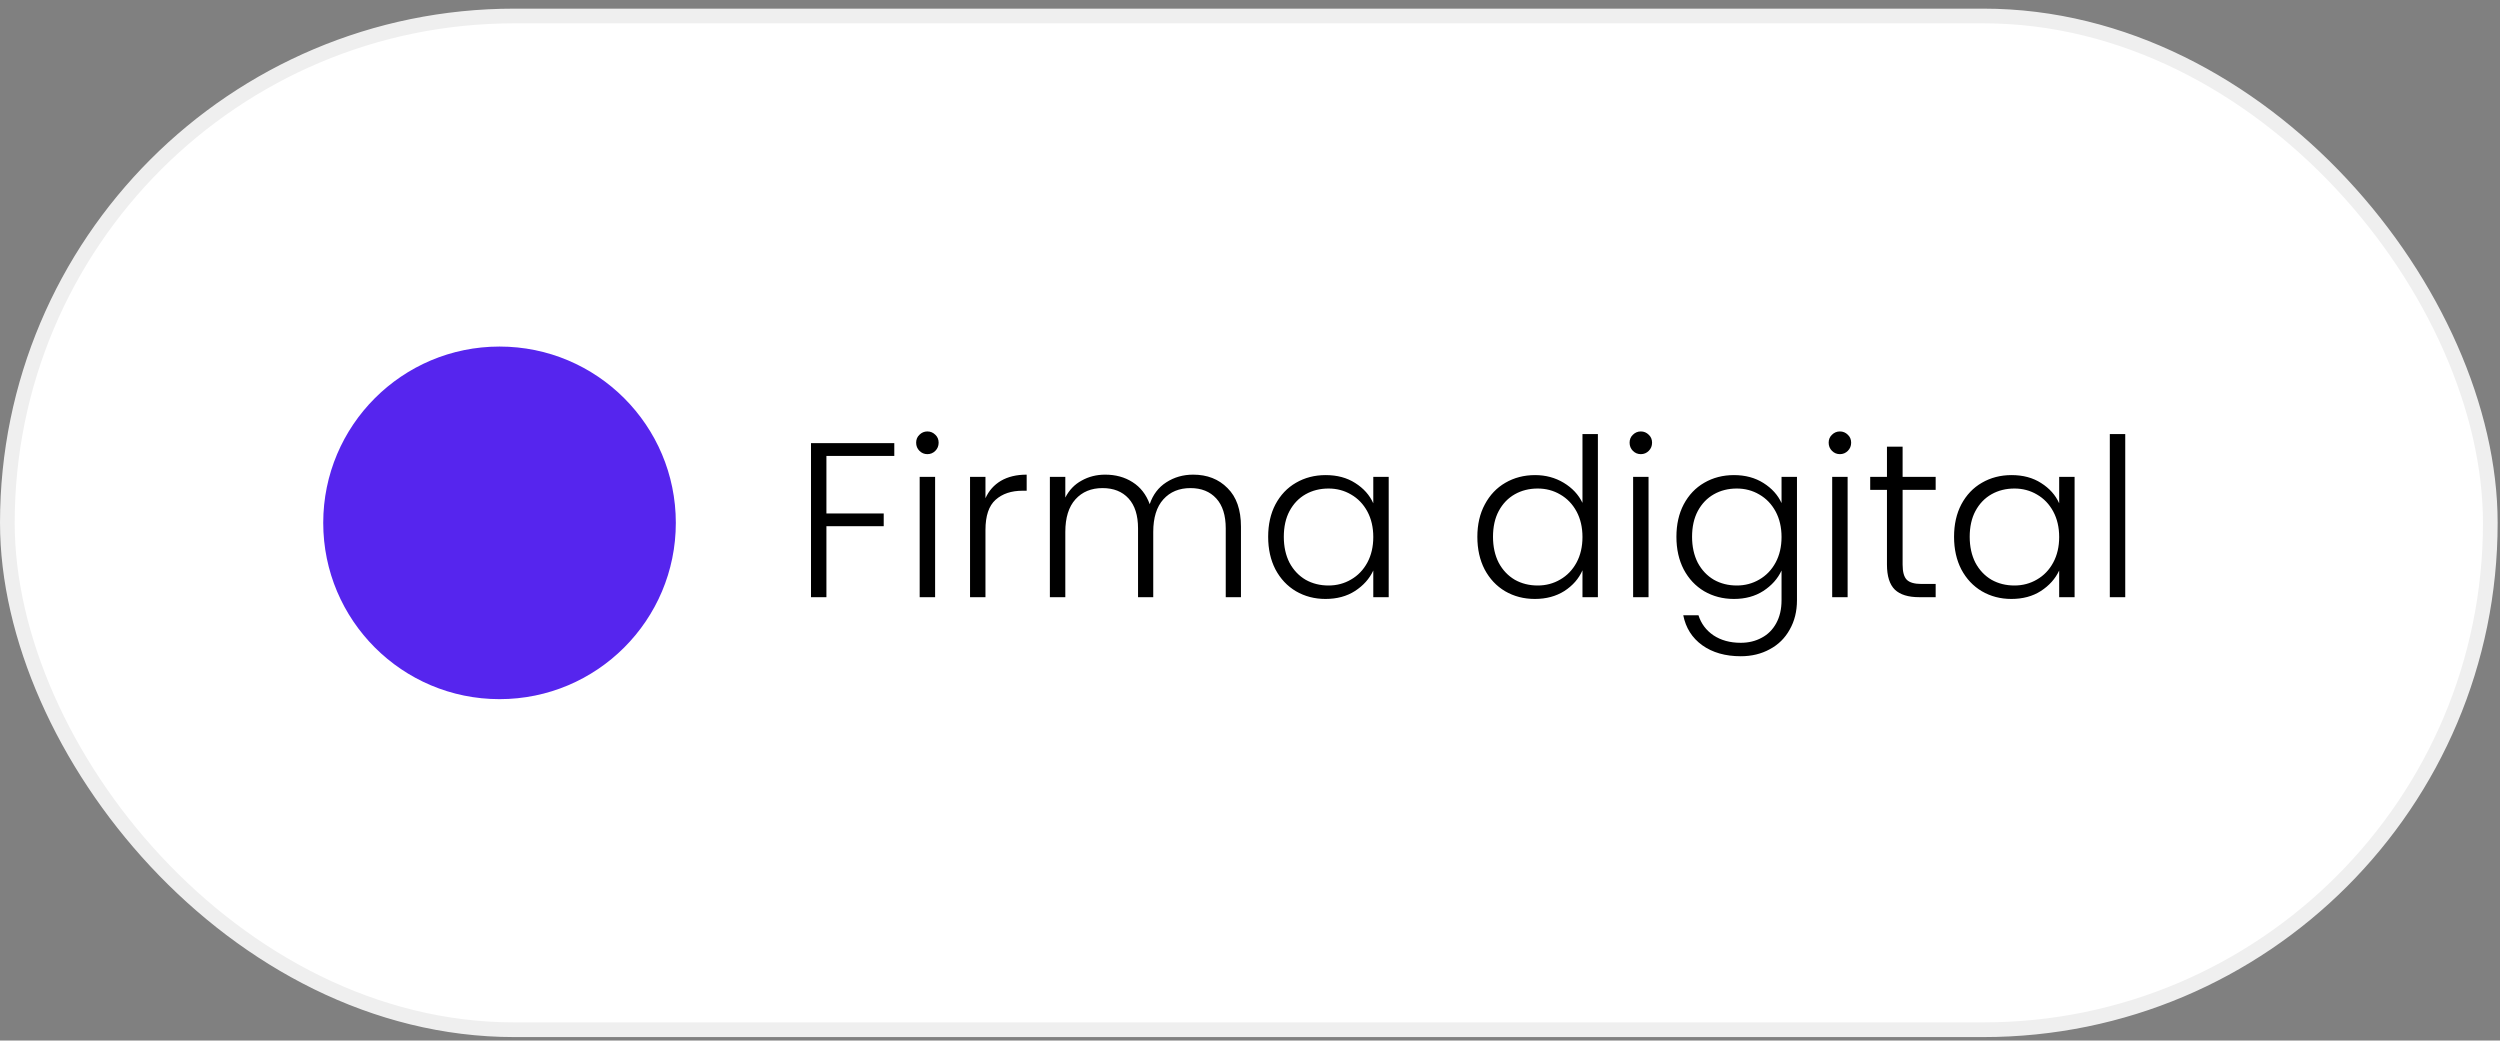
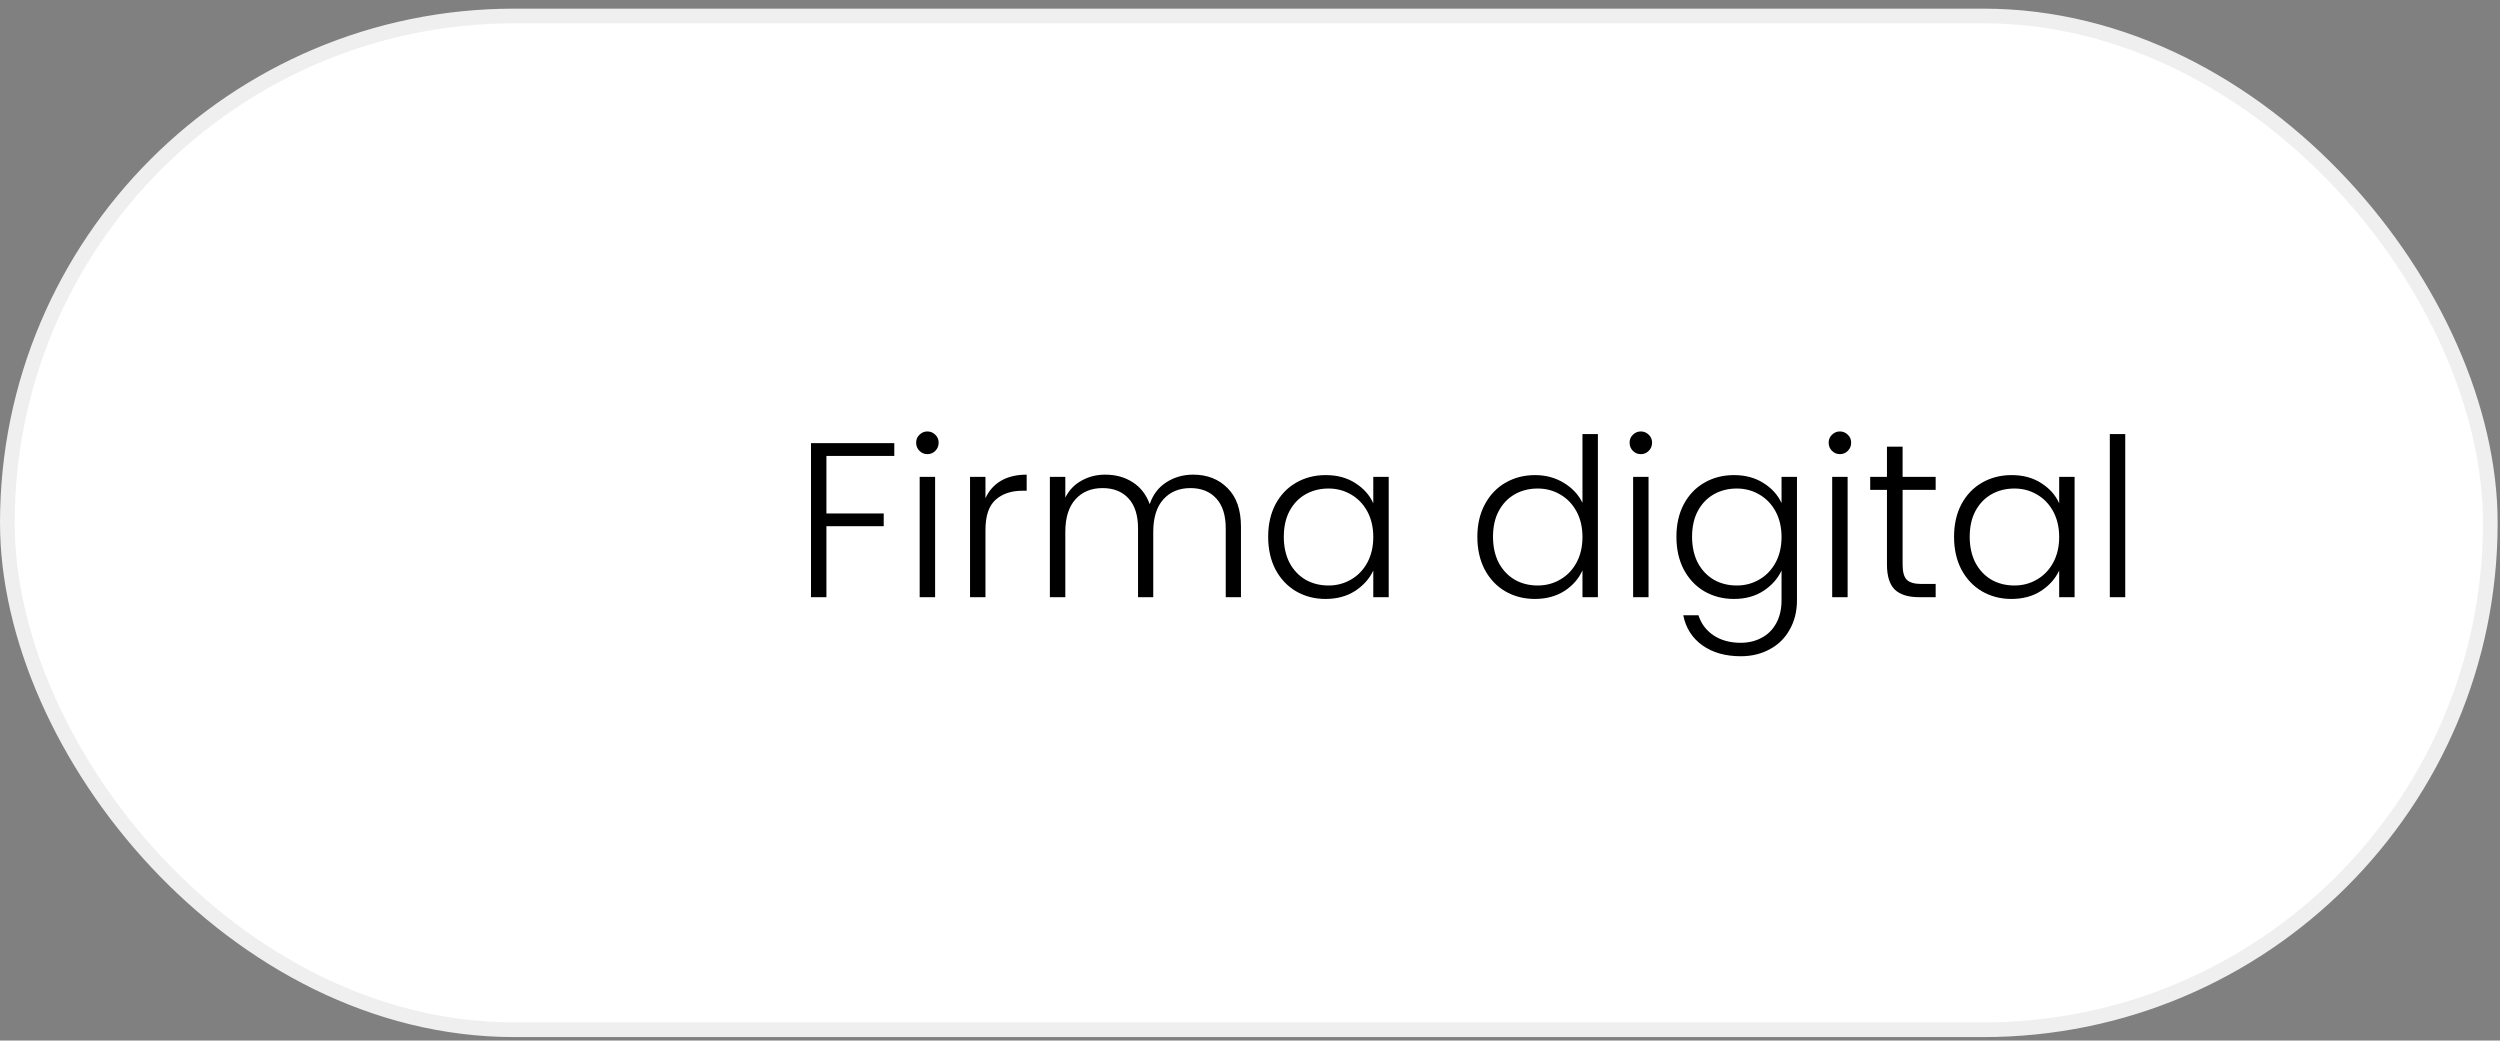
<svg xmlns="http://www.w3.org/2000/svg" width="185" height="77" viewBox="0 0 185 77" fill="none">
  <rect x="0" y="0" width="185" height="77" fill="#808080" stroke="none" />
  <rect x="0.544" y="1.183" width="183.738" height="75.017" rx="37.509" fill="white" stroke="#EFEFEF" stroke-width="1.087" />
-   <circle cx="36.965" cy="38.691" r="13.046" fill="#5625EE" />
  <path d="M66.178 32.792V33.738H61.155V37.994H65.395V38.94H61.155V44.191H60.014V32.792H66.178ZM68.627 33.607C68.399 33.607 68.203 33.526 68.04 33.363C67.877 33.2 67.795 32.998 67.795 32.759C67.795 32.52 67.877 32.324 68.04 32.172C68.203 32.009 68.399 31.927 68.627 31.927C68.855 31.927 69.051 32.009 69.214 32.172C69.377 32.324 69.459 32.52 69.459 32.759C69.459 32.998 69.377 33.2 69.214 33.363C69.051 33.526 68.855 33.607 68.627 33.607ZM69.198 35.287V44.191H68.056V35.287H69.198ZM72.924 36.869C73.174 36.314 73.555 35.885 74.066 35.581C74.588 35.276 75.224 35.124 75.974 35.124V36.314H75.664C74.838 36.314 74.175 36.537 73.675 36.983C73.174 37.429 72.924 38.173 72.924 39.217V44.191H71.783V35.287H72.924V36.869ZM88.292 35.124C89.335 35.124 90.183 35.455 90.836 36.119C91.499 36.771 91.831 37.722 91.831 38.973V44.191H90.705V39.103C90.705 38.135 90.472 37.396 90.004 36.885C89.537 36.374 88.9 36.119 88.096 36.119C87.259 36.119 86.59 36.396 86.09 36.95C85.59 37.505 85.34 38.309 85.34 39.364V44.191H84.215V39.103C84.215 38.135 83.981 37.396 83.513 36.885C83.046 36.374 82.404 36.119 81.589 36.119C80.752 36.119 80.083 36.396 79.583 36.95C79.083 37.505 78.833 38.309 78.833 39.364V44.191H77.691V35.287H78.833V36.82C79.116 36.265 79.518 35.847 80.04 35.564C80.562 35.271 81.143 35.124 81.785 35.124C82.557 35.124 83.231 35.309 83.807 35.678C84.394 36.048 84.818 36.592 85.079 37.309C85.318 36.602 85.726 36.064 86.302 35.695C86.889 35.314 87.552 35.124 88.292 35.124ZM93.844 39.723C93.844 38.809 94.023 38.01 94.382 37.325C94.752 36.63 95.257 36.097 95.899 35.727C96.551 35.347 97.285 35.157 98.1 35.157C98.948 35.157 99.677 35.352 100.286 35.744C100.905 36.135 101.351 36.635 101.623 37.244V35.287H102.764V44.191H101.623V42.218C101.34 42.827 100.889 43.332 100.269 43.734C99.66 44.126 98.932 44.322 98.084 44.322C97.279 44.322 96.551 44.131 95.899 43.751C95.257 43.37 94.752 42.832 94.382 42.136C94.023 41.441 93.844 40.636 93.844 39.723ZM101.623 39.739C101.623 39.022 101.476 38.391 101.183 37.847C100.889 37.304 100.487 36.885 99.976 36.592C99.476 36.298 98.921 36.151 98.312 36.151C97.682 36.151 97.116 36.293 96.616 36.575C96.116 36.858 95.719 37.271 95.426 37.815C95.143 38.347 95.002 38.983 95.002 39.723C95.002 40.451 95.143 41.093 95.426 41.647C95.719 42.191 96.116 42.609 96.616 42.903C97.116 43.185 97.682 43.327 98.312 43.327C98.921 43.327 99.476 43.18 99.976 42.886C100.487 42.593 100.889 42.174 101.183 41.631C101.476 41.087 101.623 40.457 101.623 39.739ZM109.324 39.723C109.324 38.809 109.509 38.01 109.878 37.325C110.248 36.63 110.754 36.097 111.395 35.727C112.047 35.347 112.781 35.157 113.597 35.157C114.379 35.157 115.086 35.347 115.717 35.727C116.347 36.108 116.809 36.602 117.103 37.211V32.123H118.244V44.191H117.103V42.202C116.831 42.821 116.385 43.332 115.766 43.734C115.146 44.126 114.417 44.322 113.58 44.322C112.765 44.322 112.031 44.131 111.379 43.751C110.737 43.37 110.232 42.832 109.862 42.136C109.503 41.441 109.324 40.636 109.324 39.723ZM117.103 39.739C117.103 39.022 116.956 38.391 116.663 37.847C116.369 37.304 115.967 36.885 115.456 36.592C114.956 36.298 114.401 36.151 113.792 36.151C113.162 36.151 112.596 36.293 112.096 36.575C111.596 36.858 111.199 37.271 110.906 37.815C110.623 38.347 110.482 38.983 110.482 39.723C110.482 40.451 110.623 41.093 110.906 41.647C111.199 42.191 111.596 42.609 112.096 42.903C112.596 43.185 113.162 43.327 113.792 43.327C114.401 43.327 114.956 43.18 115.456 42.886C115.967 42.593 116.369 42.174 116.663 41.631C116.956 41.087 117.103 40.457 117.103 39.739ZM121.421 33.607C121.193 33.607 120.997 33.526 120.834 33.363C120.671 33.2 120.59 32.998 120.59 32.759C120.59 32.52 120.671 32.324 120.834 32.172C120.997 32.009 121.193 31.927 121.421 31.927C121.65 31.927 121.845 32.009 122.008 32.172C122.172 32.324 122.253 32.52 122.253 32.759C122.253 32.998 122.172 33.2 122.008 33.363C121.845 33.526 121.65 33.607 121.421 33.607ZM121.992 35.287V44.191H120.851V35.287H121.992ZM128.312 35.157C129.149 35.157 129.877 35.352 130.497 35.744C131.117 36.135 131.563 36.63 131.834 37.228V35.287H132.976V44.419C132.976 45.235 132.797 45.958 132.438 46.589C132.09 47.219 131.601 47.703 130.97 48.04C130.339 48.388 129.622 48.562 128.817 48.562C127.676 48.562 126.724 48.29 125.963 47.746C125.213 47.203 124.746 46.463 124.561 45.528H125.686C125.882 46.148 126.252 46.643 126.795 47.013C127.35 47.382 128.024 47.567 128.817 47.567C129.394 47.567 129.91 47.442 130.367 47.192C130.823 46.953 131.182 46.594 131.443 46.115C131.704 45.637 131.834 45.072 131.834 44.419V42.218C131.552 42.827 131.1 43.332 130.481 43.734C129.872 44.126 129.149 44.322 128.312 44.322C127.496 44.322 126.763 44.131 126.11 43.751C125.469 43.37 124.963 42.832 124.594 42.136C124.235 41.441 124.055 40.636 124.055 39.723C124.055 38.809 124.235 38.01 124.594 37.325C124.963 36.63 125.469 36.097 126.11 35.727C126.763 35.347 127.496 35.157 128.312 35.157ZM131.834 39.739C131.834 39.022 131.688 38.391 131.394 37.847C131.1 37.304 130.698 36.885 130.187 36.592C129.687 36.298 129.133 36.151 128.524 36.151C127.893 36.151 127.328 36.293 126.828 36.575C126.328 36.858 125.931 37.271 125.637 37.815C125.355 38.347 125.213 38.983 125.213 39.723C125.213 40.451 125.355 41.093 125.637 41.647C125.931 42.191 126.328 42.609 126.828 42.903C127.328 43.185 127.893 43.327 128.524 43.327C129.133 43.327 129.687 43.18 130.187 42.886C130.698 42.593 131.1 42.174 131.394 41.631C131.688 41.087 131.834 40.457 131.834 39.739ZM136.153 33.607C135.924 33.607 135.729 33.526 135.566 33.363C135.403 33.2 135.321 32.998 135.321 32.759C135.321 32.52 135.403 32.324 135.566 32.172C135.729 32.009 135.924 31.927 136.153 31.927C136.381 31.927 136.577 32.009 136.74 32.172C136.903 32.324 136.985 32.52 136.985 32.759C136.985 32.998 136.903 33.2 136.74 33.363C136.577 33.526 136.381 33.607 136.153 33.607ZM136.724 35.287V44.191H135.582V35.287H136.724ZM140.793 36.249V41.778C140.793 42.321 140.896 42.696 141.103 42.903C141.309 43.109 141.673 43.213 142.195 43.213H143.239V44.191H142.016C141.211 44.191 140.613 44.006 140.222 43.637C139.831 43.256 139.635 42.636 139.635 41.778V36.249H138.395V35.287H139.635V33.053H140.793V35.287H143.239V36.249H140.793ZM144.6 39.723C144.6 38.809 144.779 38.01 145.138 37.325C145.508 36.63 146.013 36.097 146.655 35.727C147.307 35.347 148.041 35.157 148.856 35.157C149.704 35.157 150.433 35.352 151.041 35.744C151.661 36.135 152.107 36.635 152.379 37.244V35.287H153.52V44.191H152.379V42.218C152.096 42.827 151.645 43.332 151.025 43.734C150.416 44.126 149.688 44.322 148.84 44.322C148.035 44.322 147.307 44.131 146.655 43.751C146.013 43.37 145.508 42.832 145.138 42.136C144.779 41.441 144.6 40.636 144.6 39.723ZM152.379 39.739C152.379 39.022 152.232 38.391 151.938 37.847C151.645 37.304 151.243 36.885 150.732 36.592C150.232 36.298 149.677 36.151 149.068 36.151C148.438 36.151 147.872 36.293 147.372 36.575C146.872 36.858 146.475 37.271 146.182 37.815C145.899 38.347 145.758 38.983 145.758 39.723C145.758 40.451 145.899 41.093 146.182 41.647C146.475 42.191 146.872 42.609 147.372 42.903C147.872 43.185 148.438 43.327 149.068 43.327C149.677 43.327 150.232 43.18 150.732 42.886C151.243 42.593 151.645 42.174 151.938 41.631C152.232 41.087 152.379 40.457 152.379 39.739ZM157.268 32.123V44.191H156.126V32.123H157.268Z" fill="black" />
</svg>